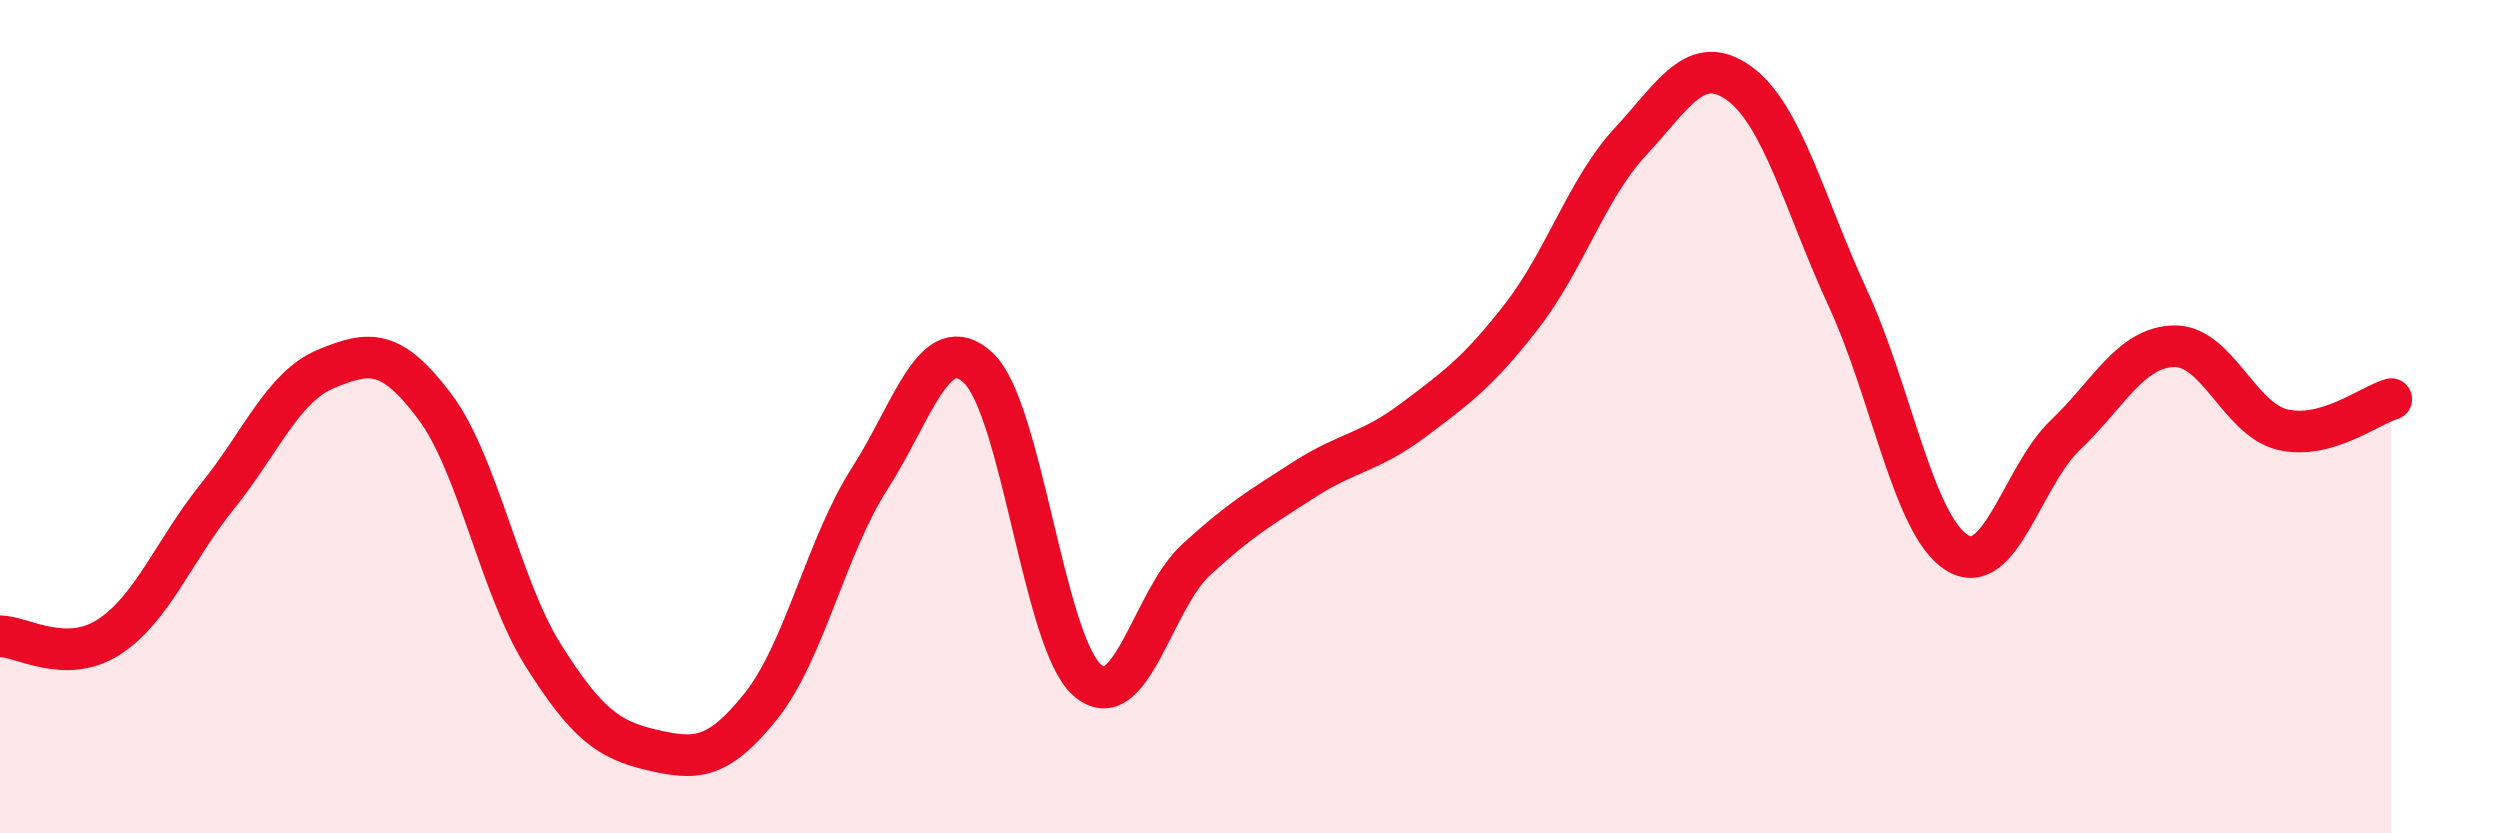
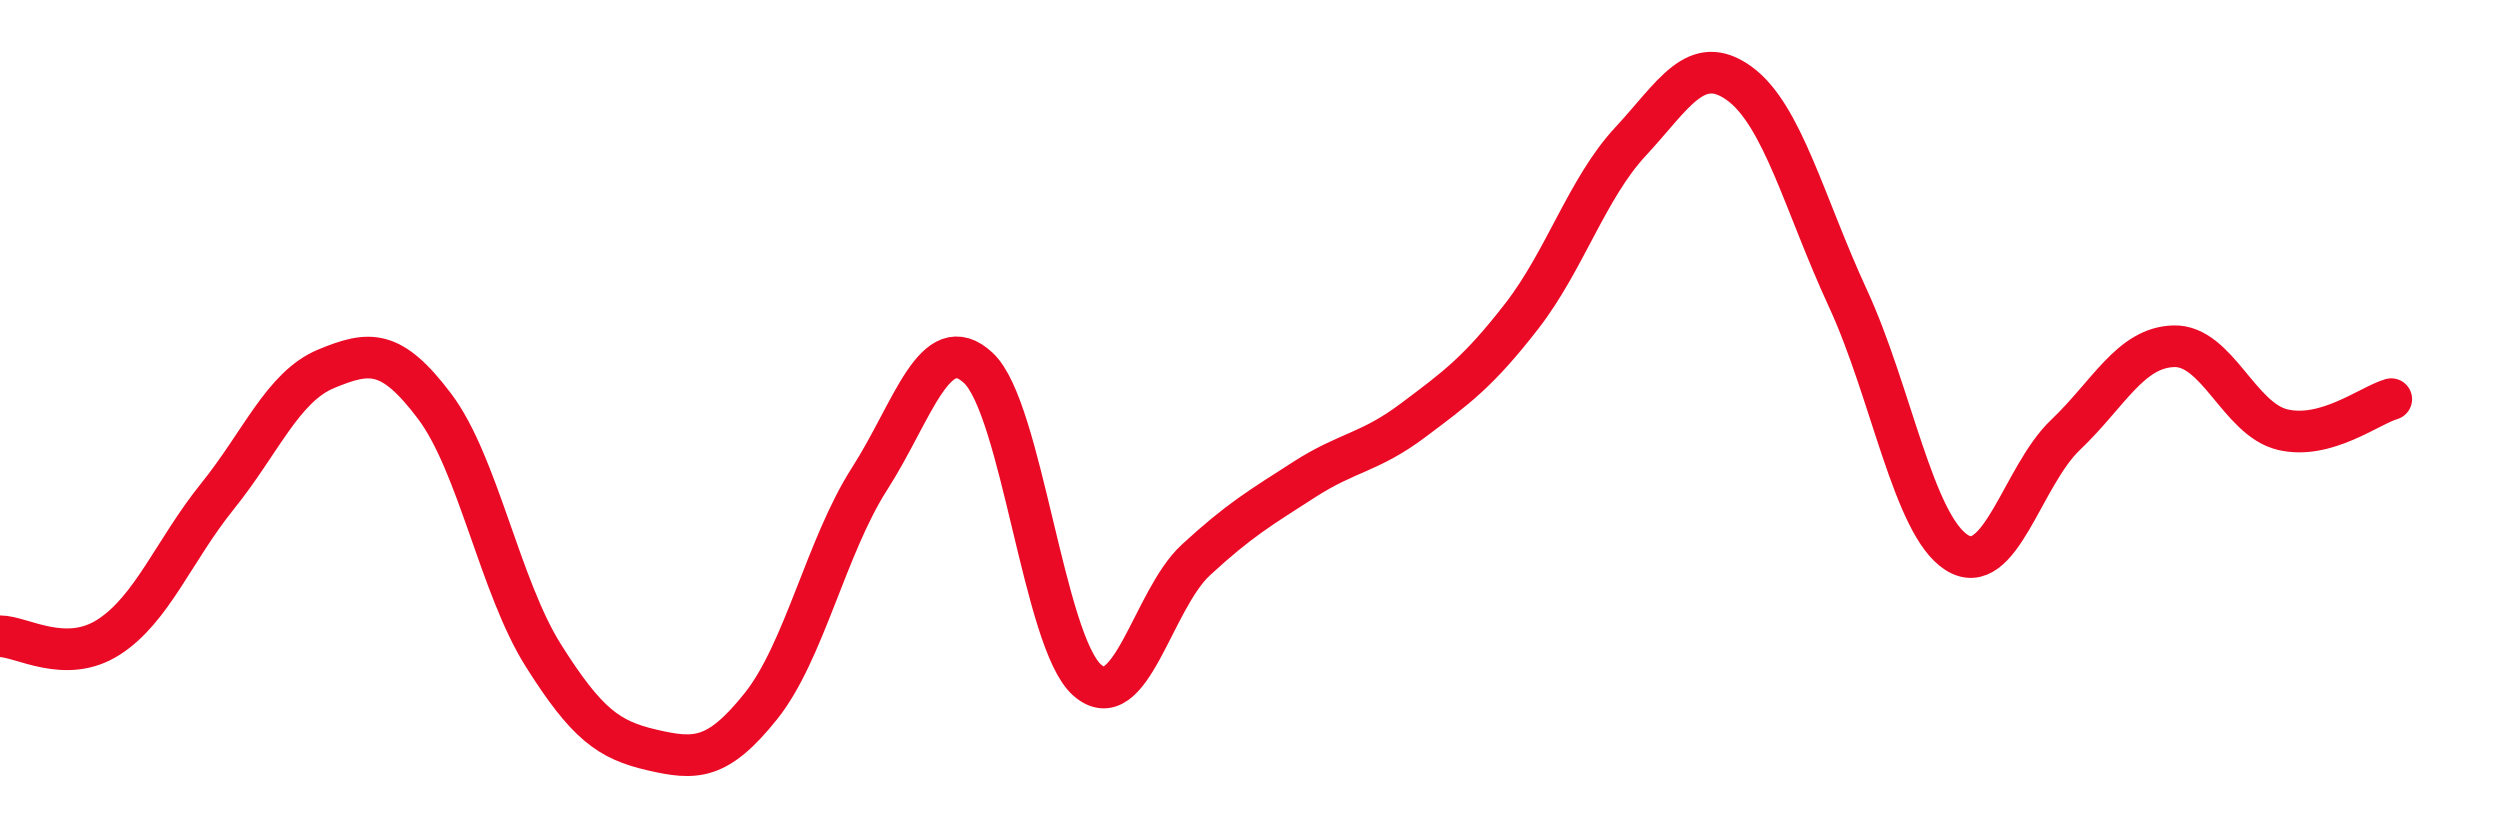
<svg xmlns="http://www.w3.org/2000/svg" width="60" height="20" viewBox="0 0 60 20">
-   <path d="M 0,15.27 C 0.52,15.27 1.57,15.96 2.61,15.29 C 3.65,14.62 4.18,13.2 5.22,11.91 C 6.26,10.62 6.79,9.28 7.83,8.85 C 8.87,8.42 9.39,8.37 10.43,9.75 C 11.47,11.13 12,14.08 13.04,15.73 C 14.08,17.38 14.61,17.76 15.65,18 C 16.69,18.24 17.22,18.25 18.26,16.95 C 19.3,15.65 19.83,13.11 20.87,11.49 C 21.91,9.87 22.44,7.86 23.48,8.83 C 24.52,9.8 25.05,15.4 26.09,16.32 C 27.13,17.24 27.66,14.4 28.7,13.44 C 29.74,12.48 30.26,12.18 31.3,11.51 C 32.34,10.84 32.87,10.87 33.91,10.09 C 34.95,9.31 35.48,8.93 36.52,7.59 C 37.56,6.25 38.09,4.52 39.13,3.4 C 40.17,2.28 40.7,1.25 41.74,2 C 42.78,2.75 43.31,4.91 44.35,7.16 C 45.39,9.41 45.92,12.6 46.96,13.26 C 48,13.92 48.53,11.43 49.57,10.44 C 50.61,9.45 51.13,8.34 52.17,8.31 C 53.21,8.28 53.74,10.06 54.78,10.31 C 55.82,10.56 56.87,9.73 57.39,9.58L57.39 20L0 20Z" fill="#EB0A25" opacity="0.1" stroke-linecap="round" stroke-linejoin="round" />
  <path d="M 0,15.27 C 0.52,15.27 1.57,15.96 2.61,15.29 C 3.65,14.62 4.18,13.2 5.22,11.91 C 6.26,10.62 6.79,9.28 7.83,8.85 C 8.87,8.42 9.39,8.37 10.43,9.75 C 11.47,11.13 12,14.08 13.04,15.73 C 14.08,17.38 14.61,17.76 15.65,18 C 16.69,18.24 17.22,18.25 18.26,16.95 C 19.3,15.65 19.83,13.11 20.87,11.49 C 21.91,9.87 22.44,7.86 23.48,8.83 C 24.52,9.8 25.05,15.4 26.09,16.32 C 27.13,17.24 27.66,14.4 28.7,13.44 C 29.74,12.48 30.26,12.18 31.3,11.51 C 32.34,10.84 32.87,10.87 33.91,10.09 C 34.95,9.31 35.48,8.93 36.52,7.59 C 37.56,6.25 38.09,4.52 39.13,3.4 C 40.17,2.28 40.7,1.25 41.74,2 C 42.78,2.75 43.31,4.91 44.35,7.16 C 45.39,9.41 45.92,12.6 46.96,13.26 C 48,13.92 48.53,11.43 49.57,10.44 C 50.61,9.45 51.13,8.34 52.17,8.31 C 53.21,8.28 53.74,10.06 54.78,10.31 C 55.82,10.56 56.87,9.73 57.39,9.58" stroke="#EB0A25" stroke-width="1" fill="none" stroke-linecap="round" stroke-linejoin="round" />
</svg>